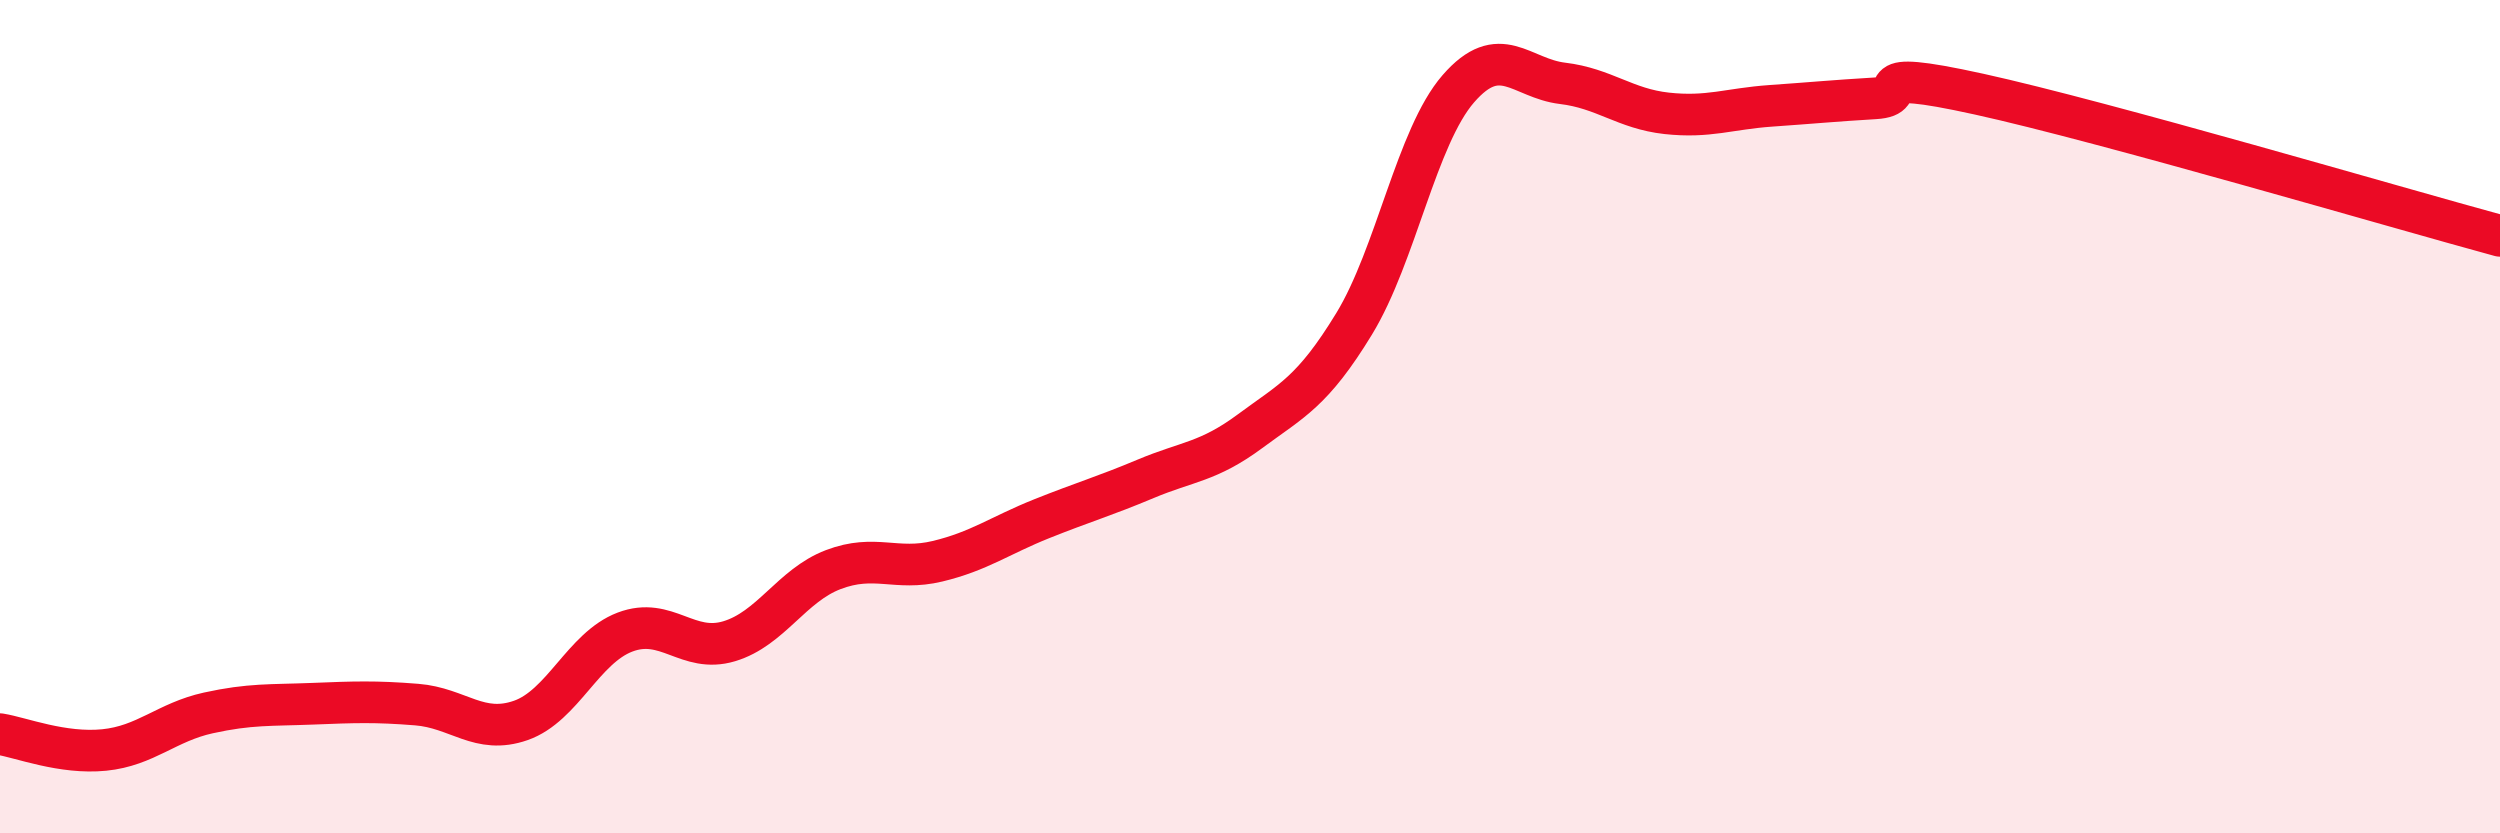
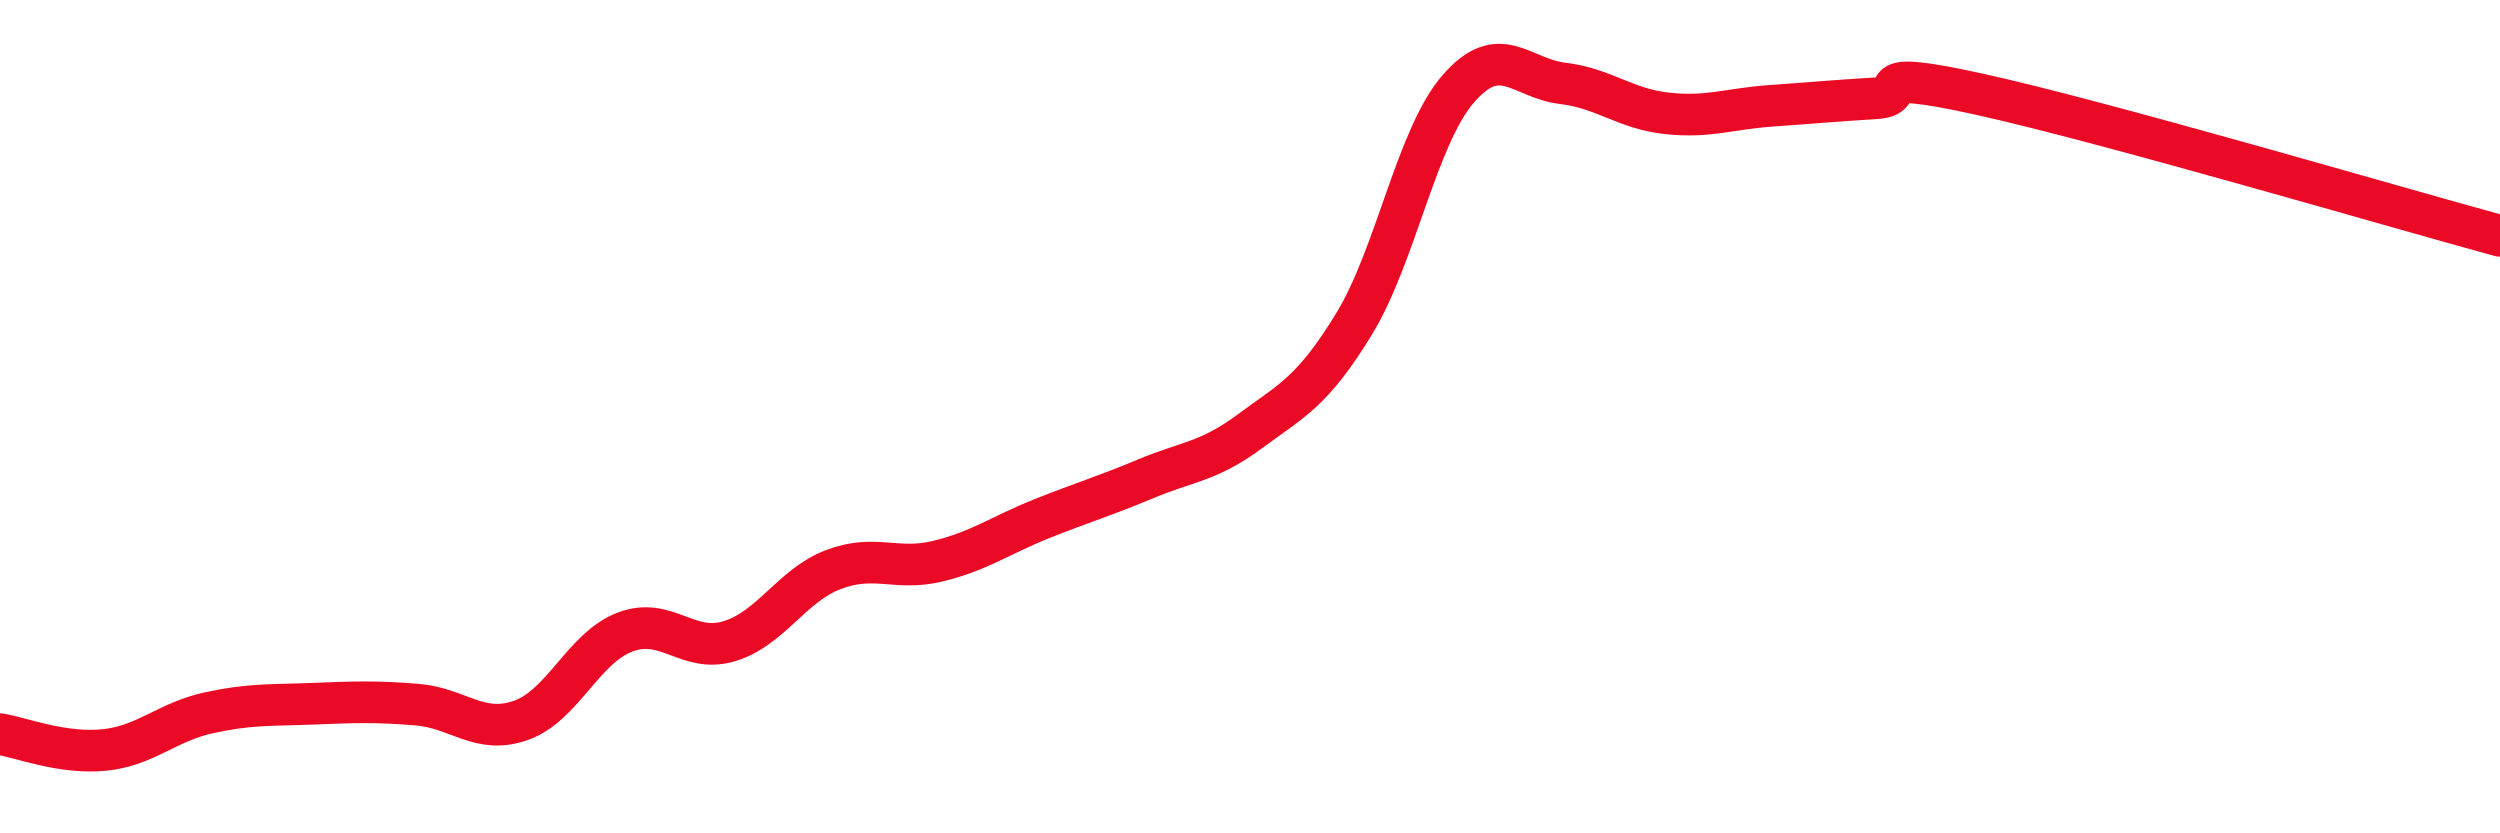
<svg xmlns="http://www.w3.org/2000/svg" width="60" height="20" viewBox="0 0 60 20">
-   <path d="M 0,17.62 C 0.5,17.7 1.5,18.1 2.5,18 C 3.5,17.9 4,17.33 5,17.11 C 6,16.89 6.5,16.93 7.5,16.89 C 8.5,16.85 9,16.83 10,16.91 C 11,16.99 11.5,17.64 12.5,17.29 C 13.5,16.94 14,15.55 15,15.17 C 16,14.79 16.5,15.69 17.5,15.39 C 18.5,15.09 19,14.05 20,13.67 C 21,13.29 21.5,13.71 22.5,13.47 C 23.5,13.23 24,12.85 25,12.45 C 26,12.05 26.5,11.91 27.5,11.49 C 28.5,11.07 29,11.09 30,10.35 C 31,9.61 31.5,9.41 32.5,7.77 C 33.5,6.13 34,3.28 35,2.13 C 36,0.98 36.5,1.88 37.5,2 C 38.5,2.12 39,2.61 40,2.72 C 41,2.83 41.5,2.61 42.5,2.54 C 43.5,2.47 44,2.42 45,2.36 C 46,2.3 44.5,1.6 47.5,2.26 C 50.5,2.92 57.5,4.98 60,5.66L60 20L0 20Z" fill="#EB0A25" opacity="0.1" stroke-linecap="round" stroke-linejoin="round" />
  <path d="M 0,17.62 C 0.5,17.7 1.5,18.1 2.5,18 C 3.5,17.9 4,17.33 5,17.11 C 6,16.89 6.5,16.93 7.5,16.89 C 8.5,16.85 9,16.83 10,16.91 C 11,16.99 11.5,17.64 12.5,17.29 C 13.5,16.94 14,15.55 15,15.17 C 16,14.79 16.5,15.69 17.5,15.39 C 18.5,15.09 19,14.05 20,13.67 C 21,13.29 21.5,13.71 22.5,13.47 C 23.5,13.23 24,12.85 25,12.45 C 26,12.05 26.5,11.91 27.5,11.49 C 28.5,11.07 29,11.09 30,10.35 C 31,9.61 31.5,9.41 32.5,7.77 C 33.5,6.13 34,3.28 35,2.13 C 36,0.98 36.5,1.88 37.5,2 C 38.5,2.12 39,2.61 40,2.72 C 41,2.83 41.5,2.61 42.5,2.54 C 43.5,2.47 44,2.42 45,2.36 C 46,2.3 44.5,1.6 47.5,2.26 C 50.5,2.92 57.5,4.98 60,5.66" stroke="#EB0A25" stroke-width="1" fill="none" stroke-linecap="round" stroke-linejoin="round" />
</svg>